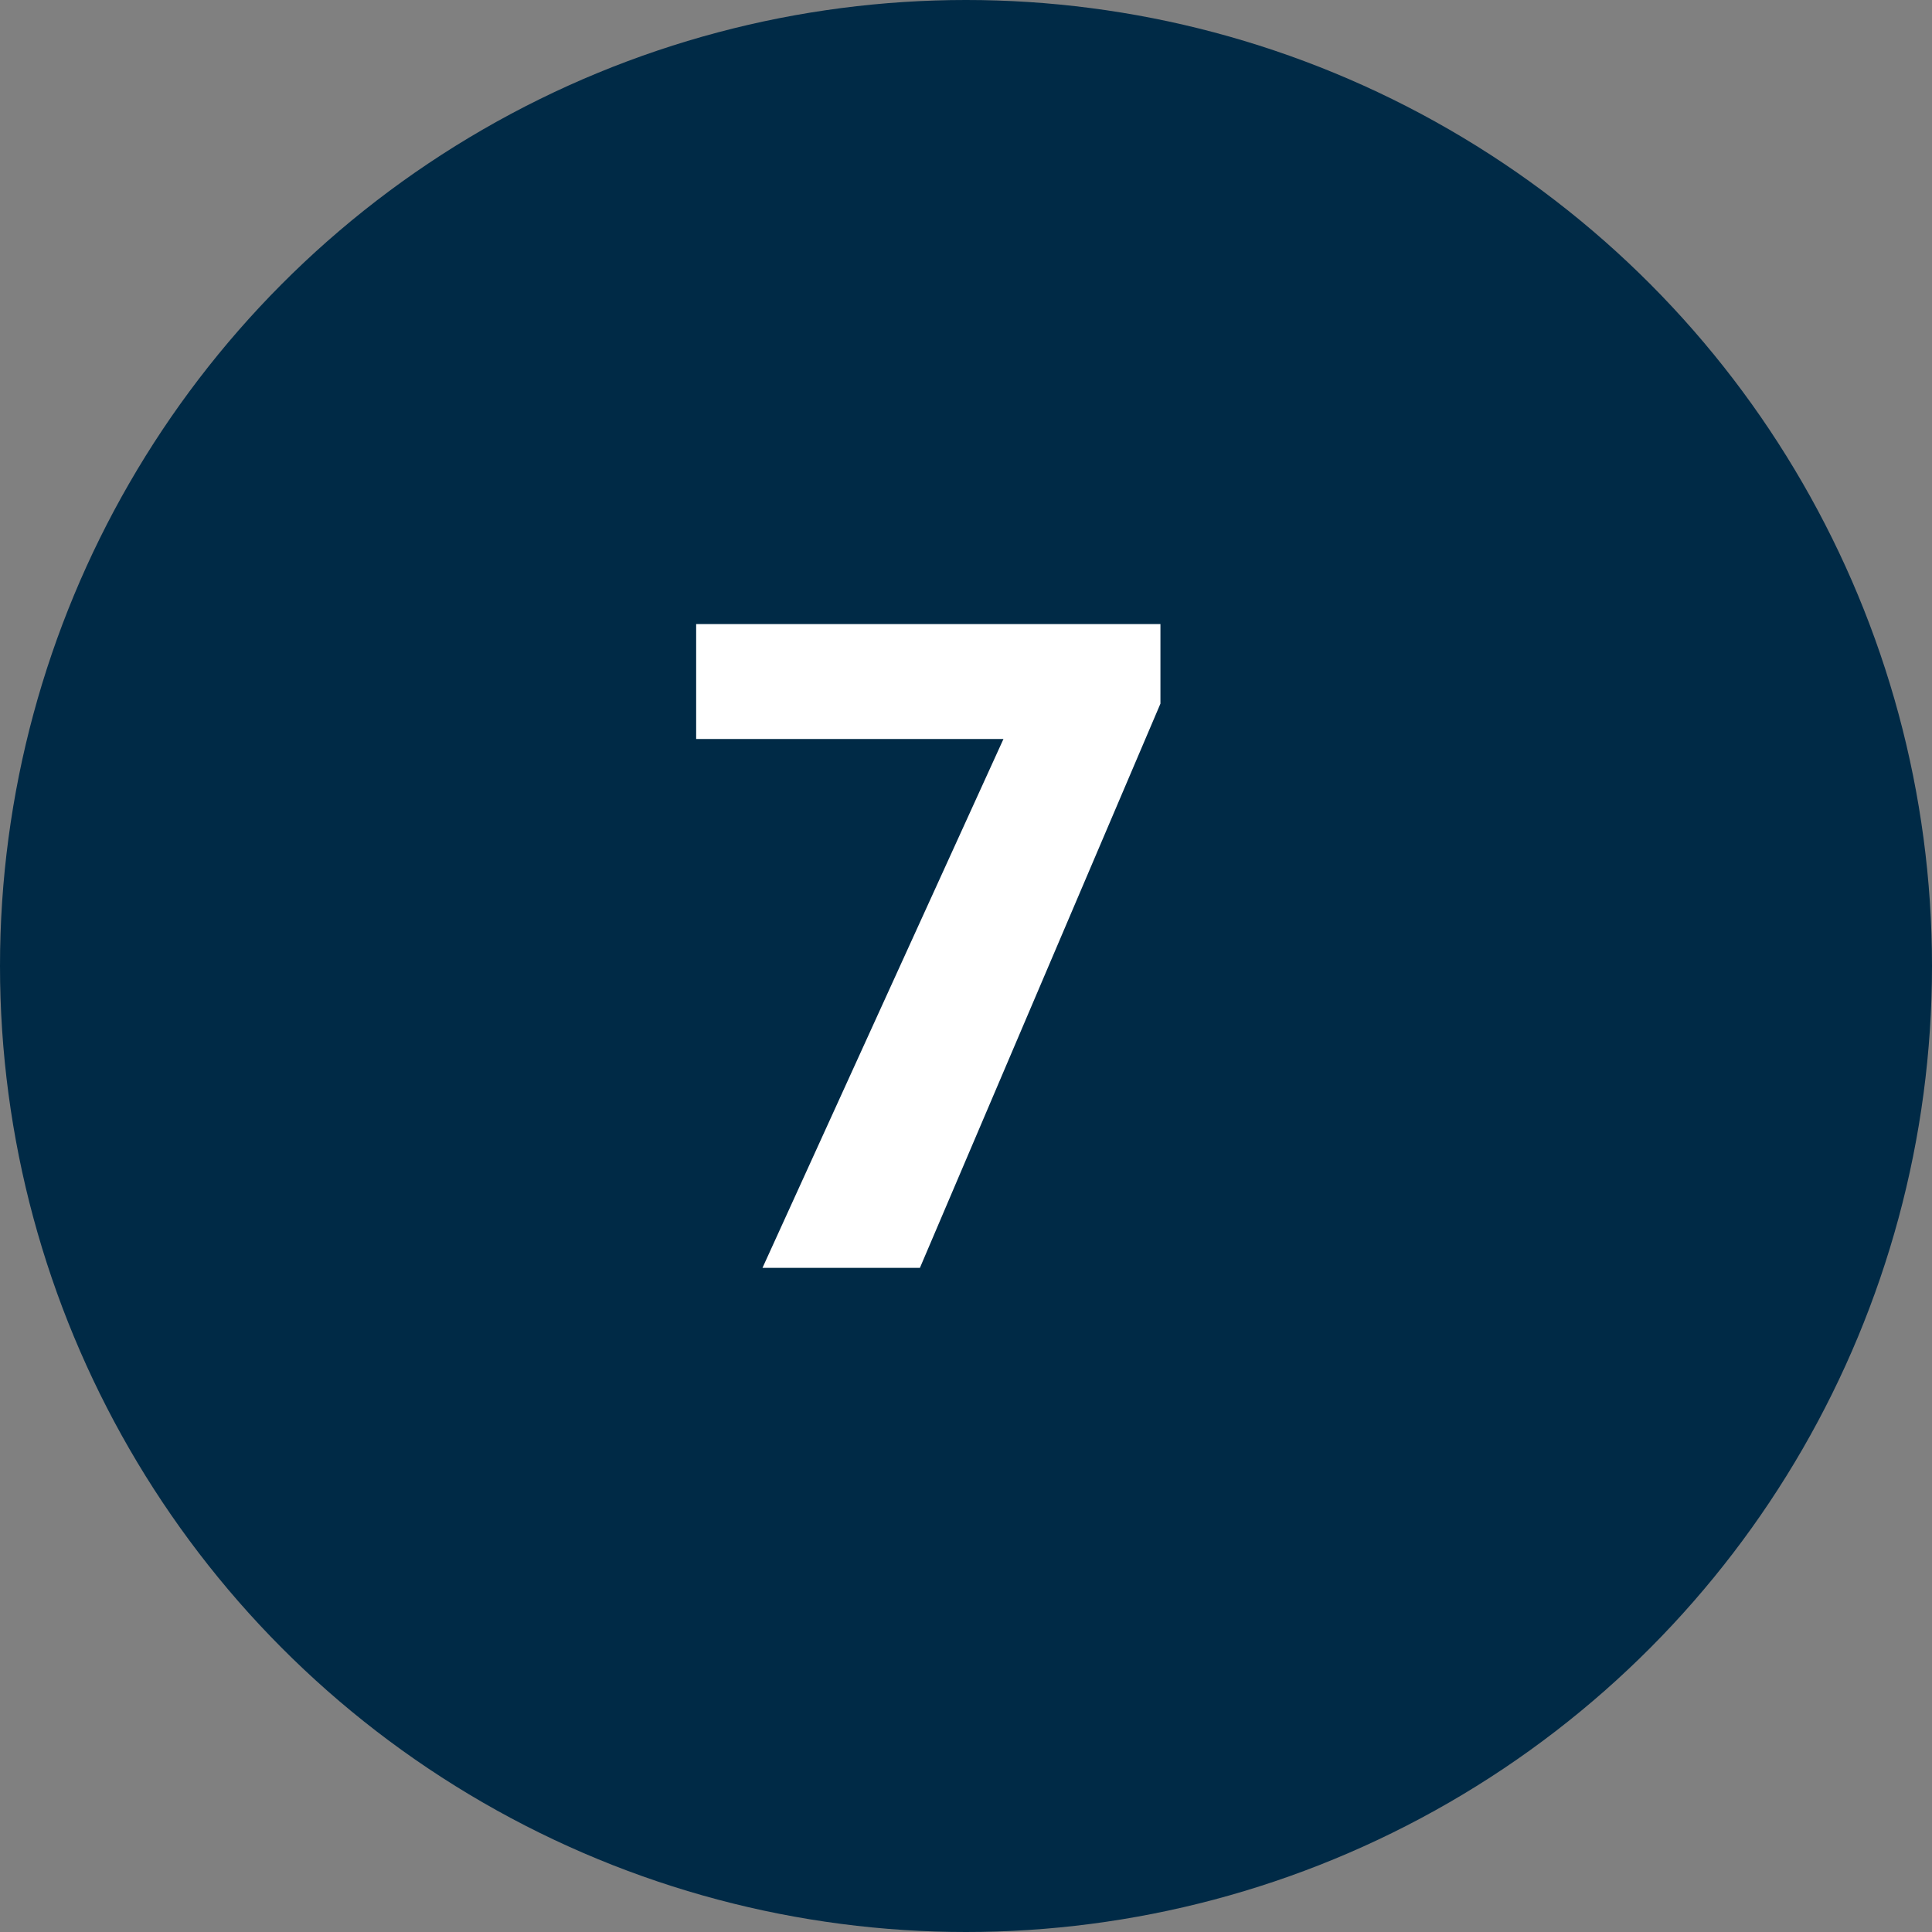
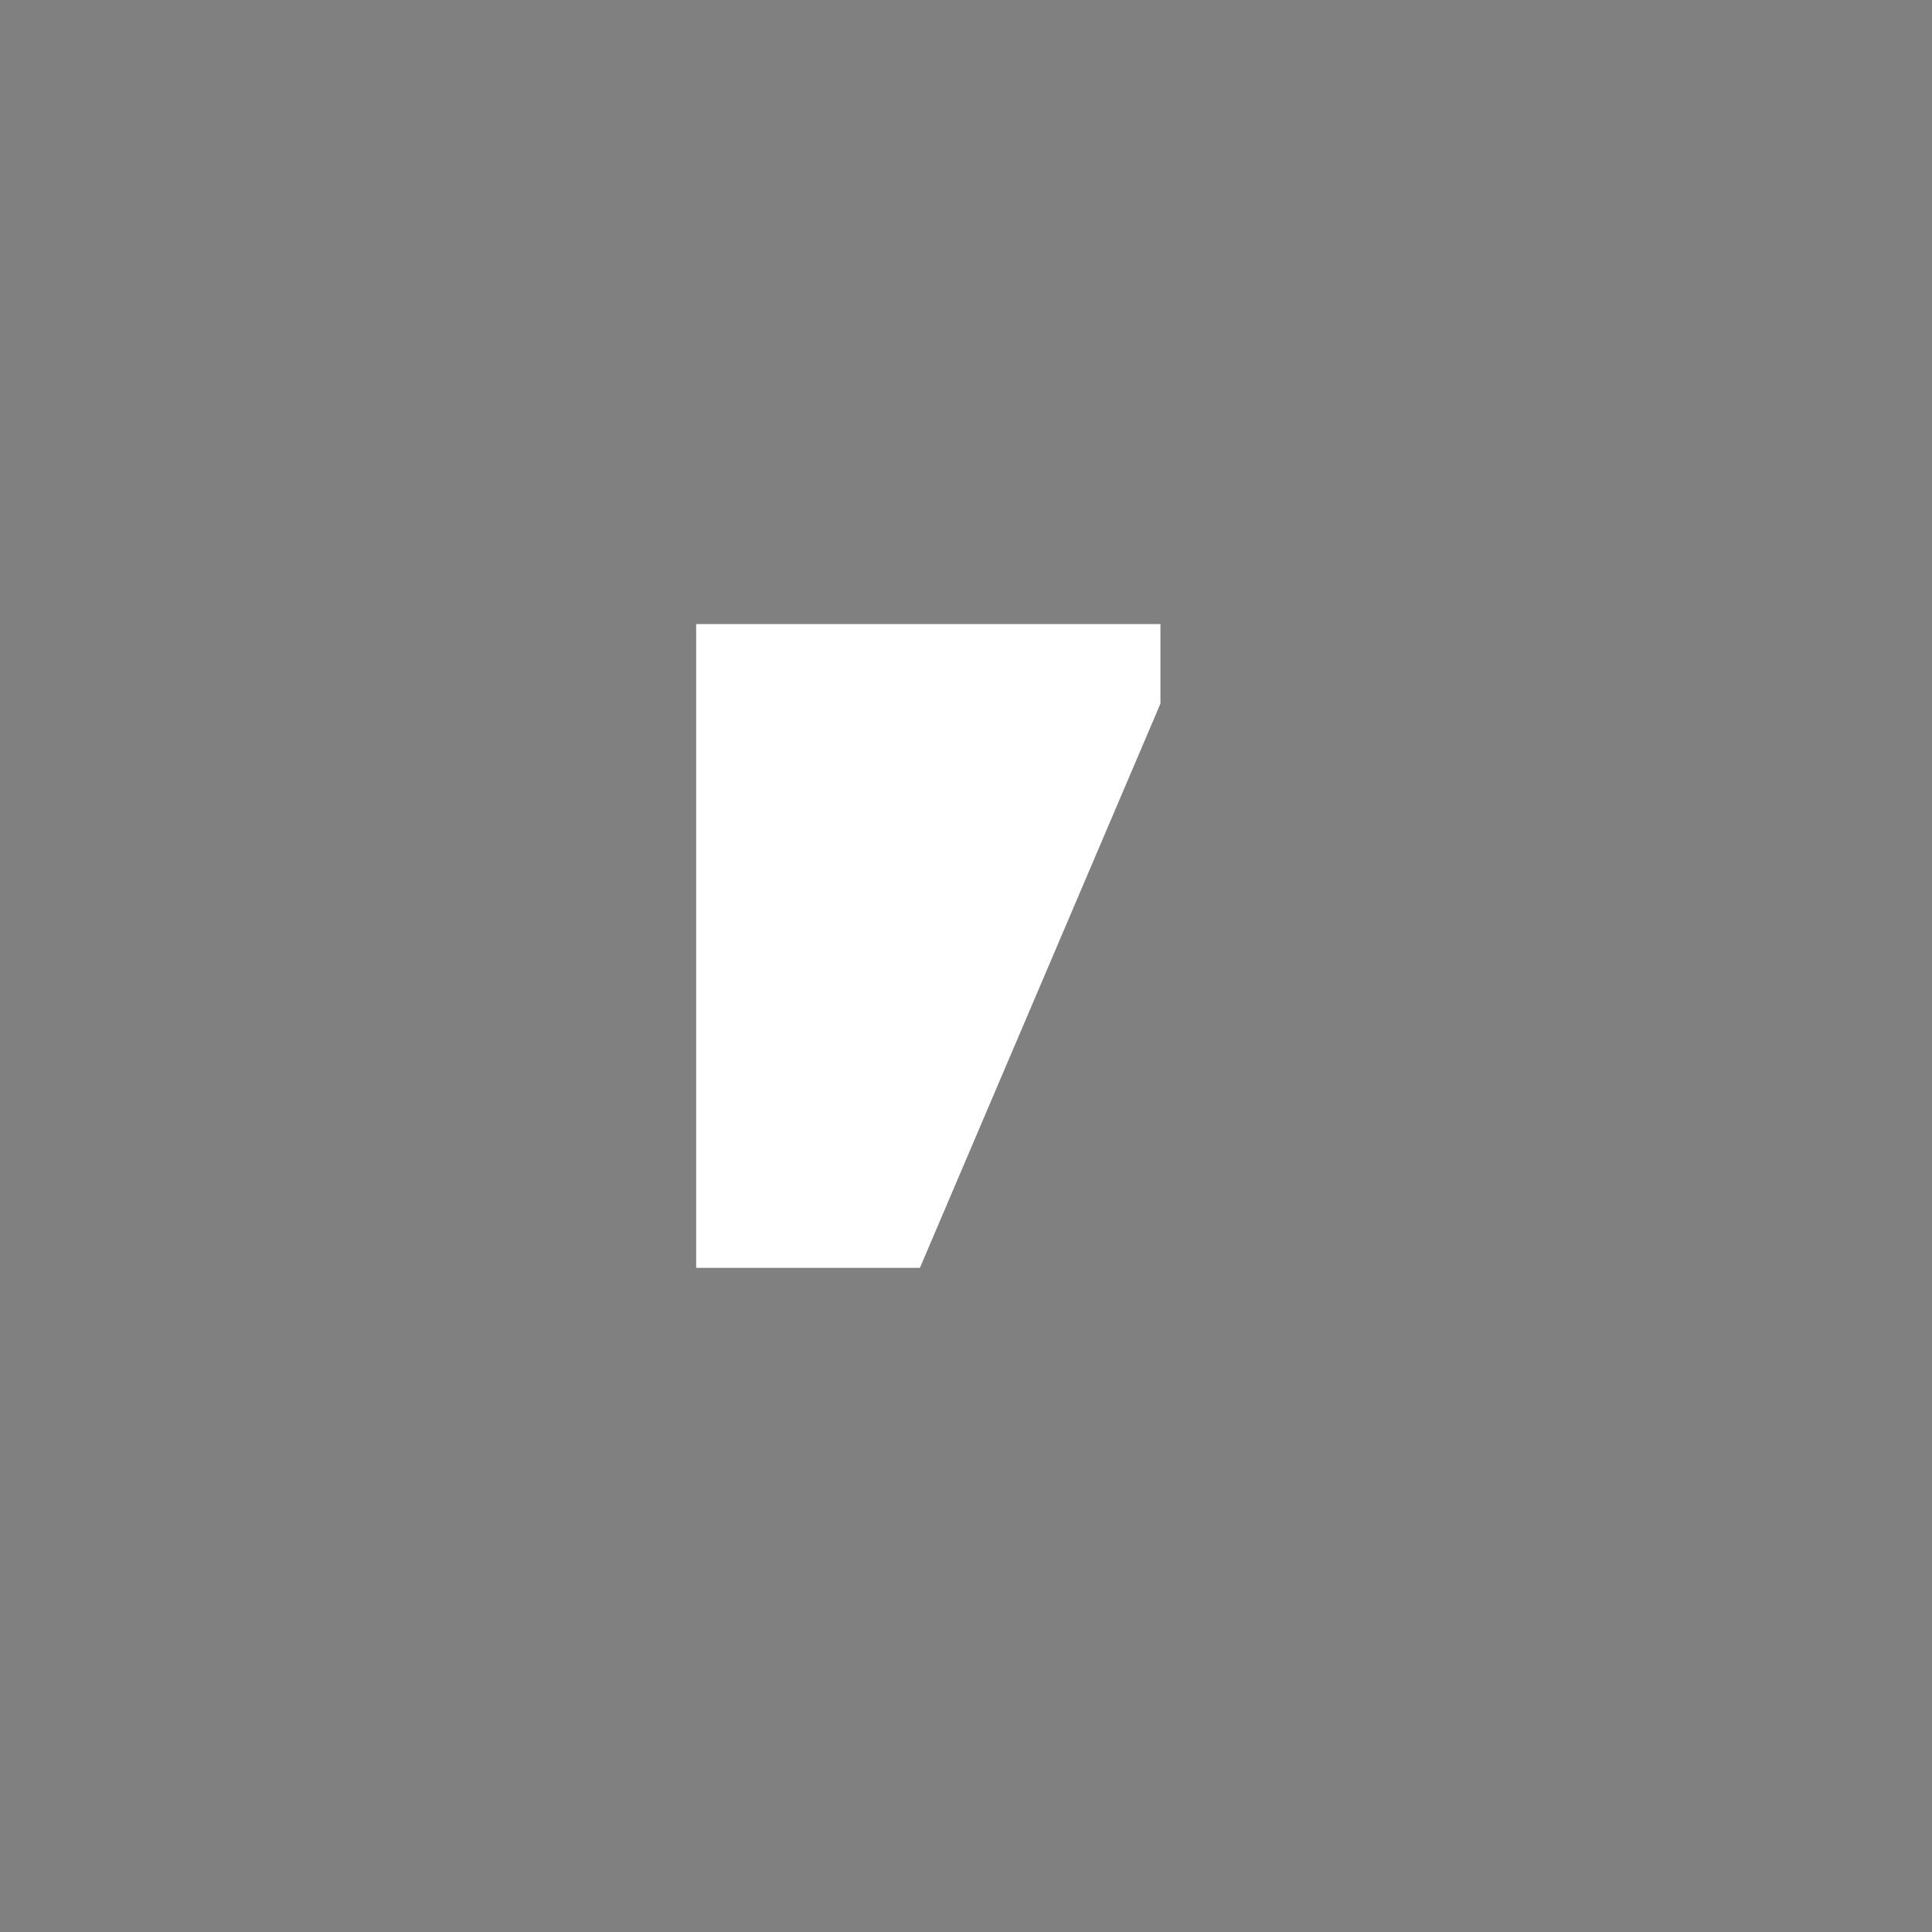
<svg xmlns="http://www.w3.org/2000/svg" width="64" height="64" viewBox="0 0 64 64" fill="none">
  <rect x="0" y="0" width="64" height="64" fill="#808080" stroke="none" />
-   <circle cx="32" cy="32" r="32" fill="#002A46" />
-   <path d="M38.441 20.672V23.309L30.473 42H25.258L33.241 24.48H23.061V20.672H38.441Z" fill="white" />
+   <path d="M38.441 20.672V23.309L30.473 42H25.258H23.061V20.672H38.441Z" fill="white" />
</svg>